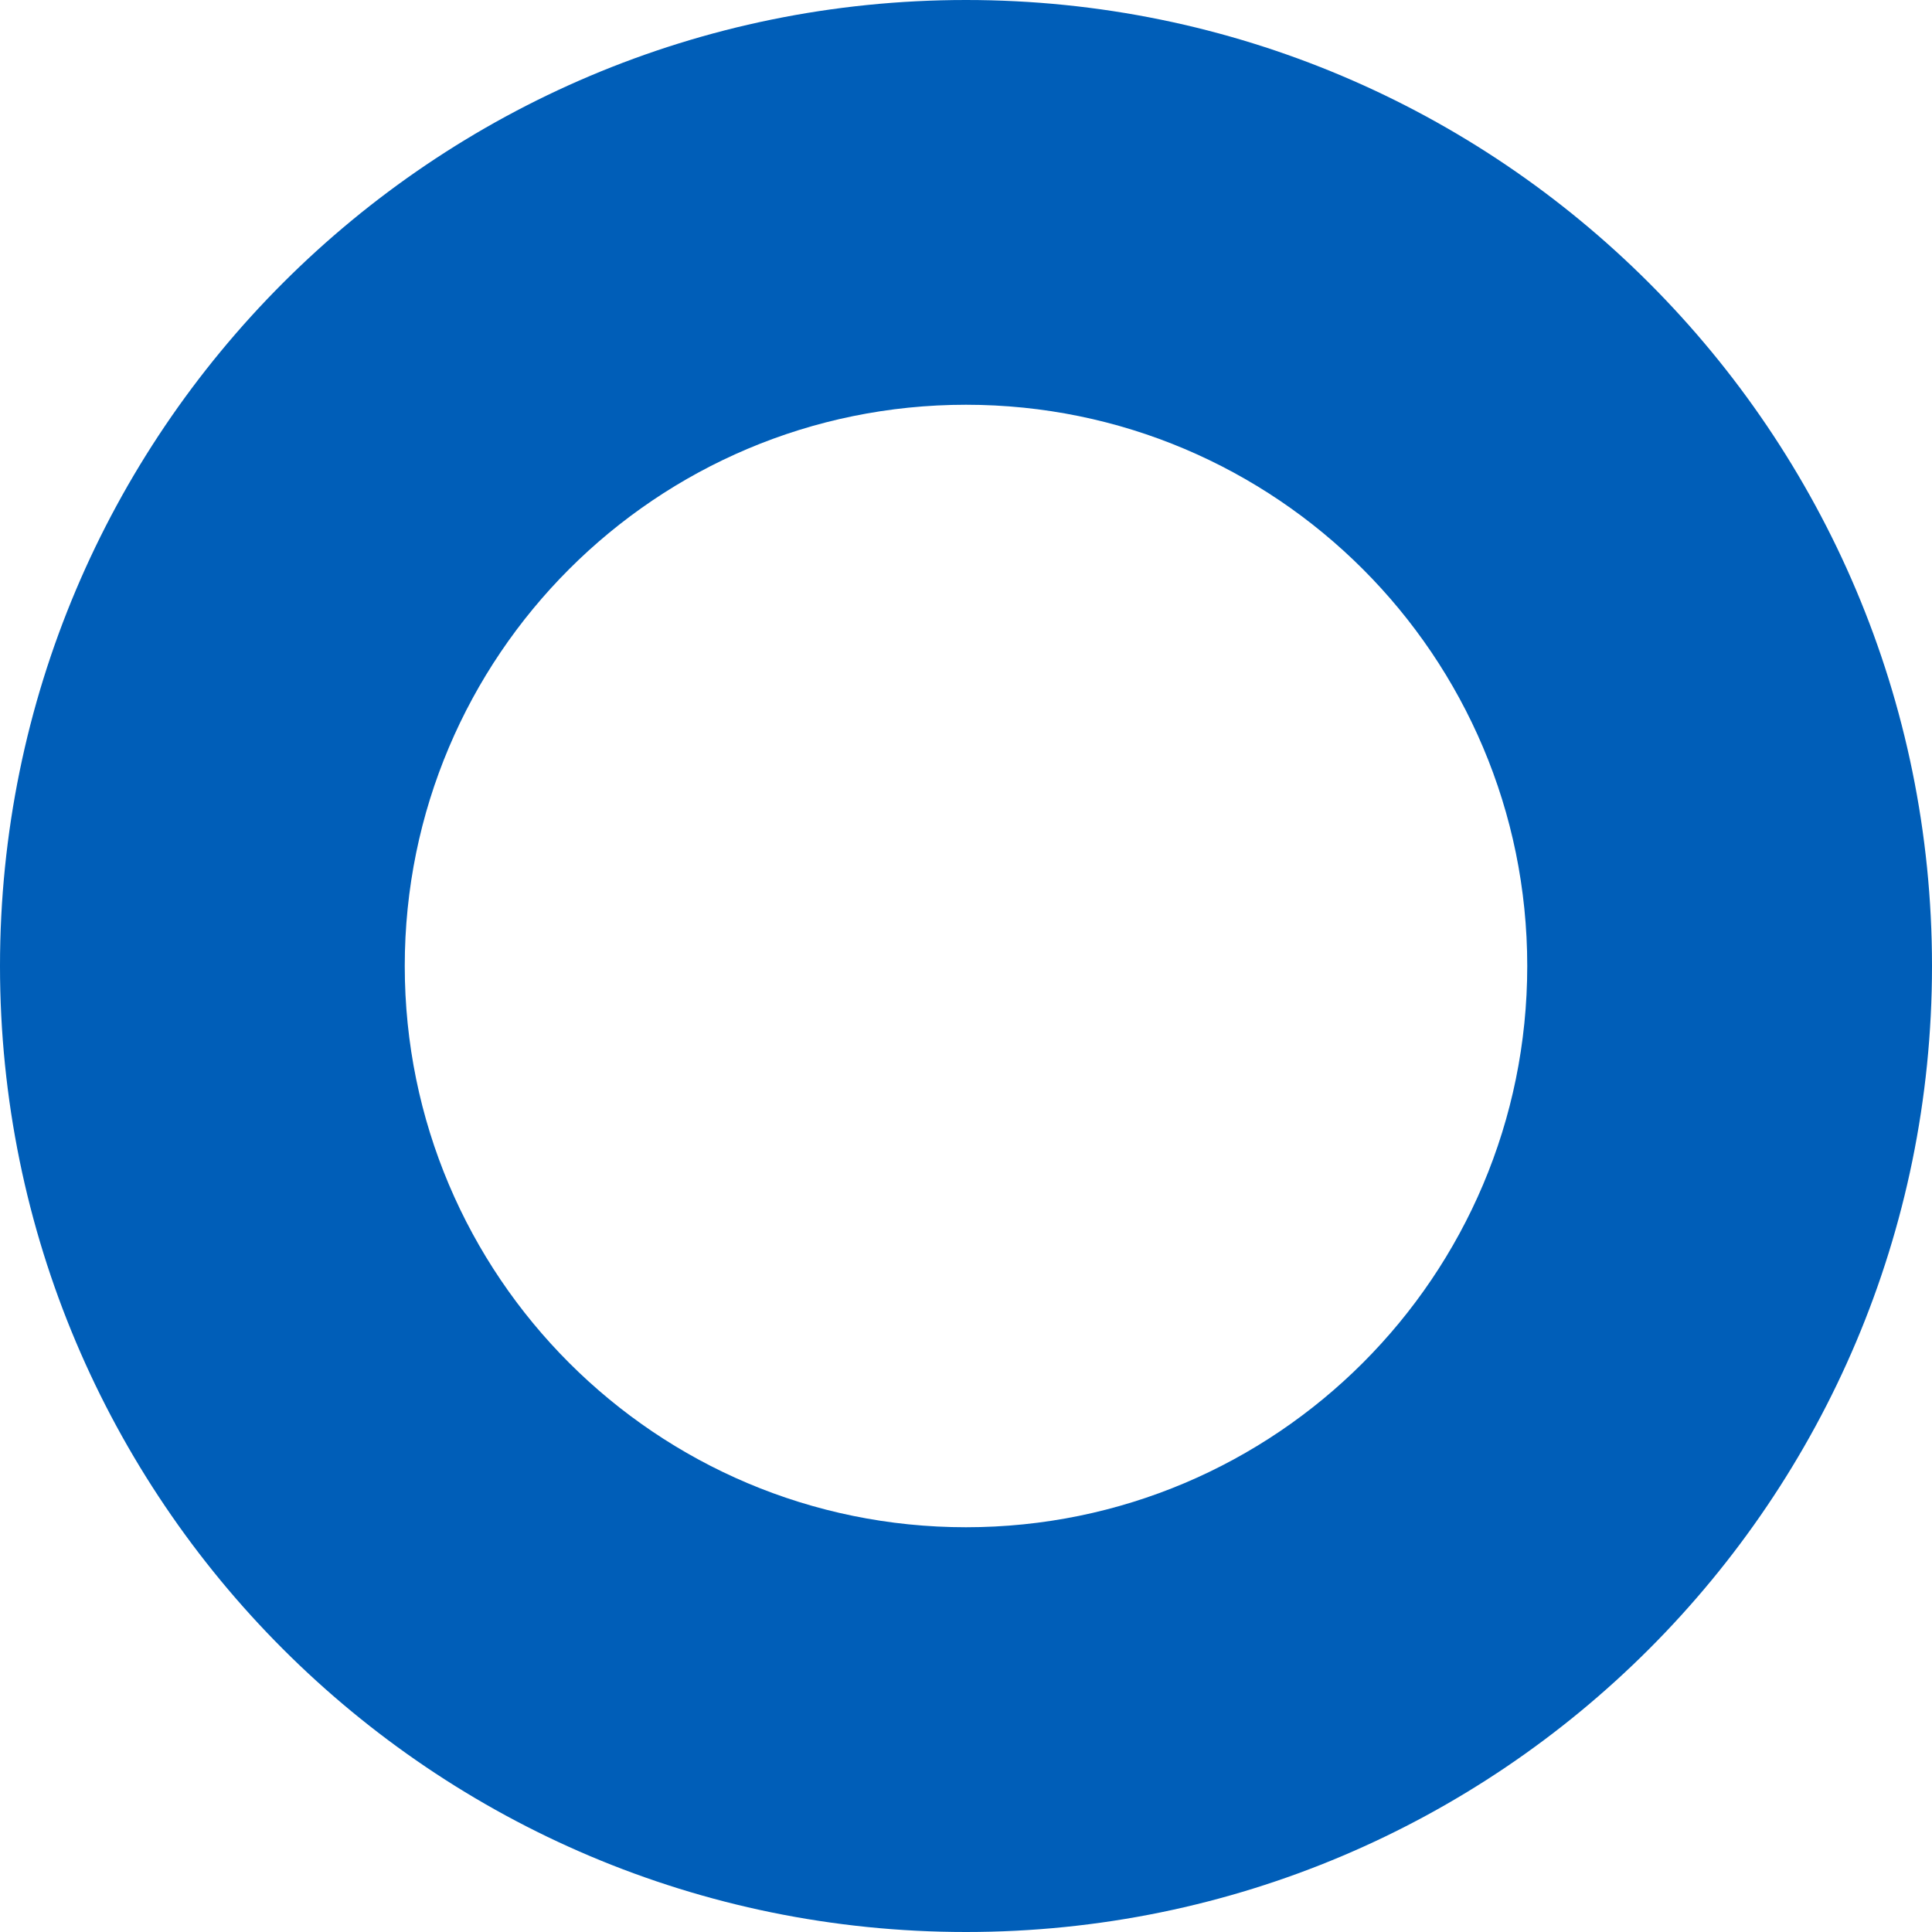
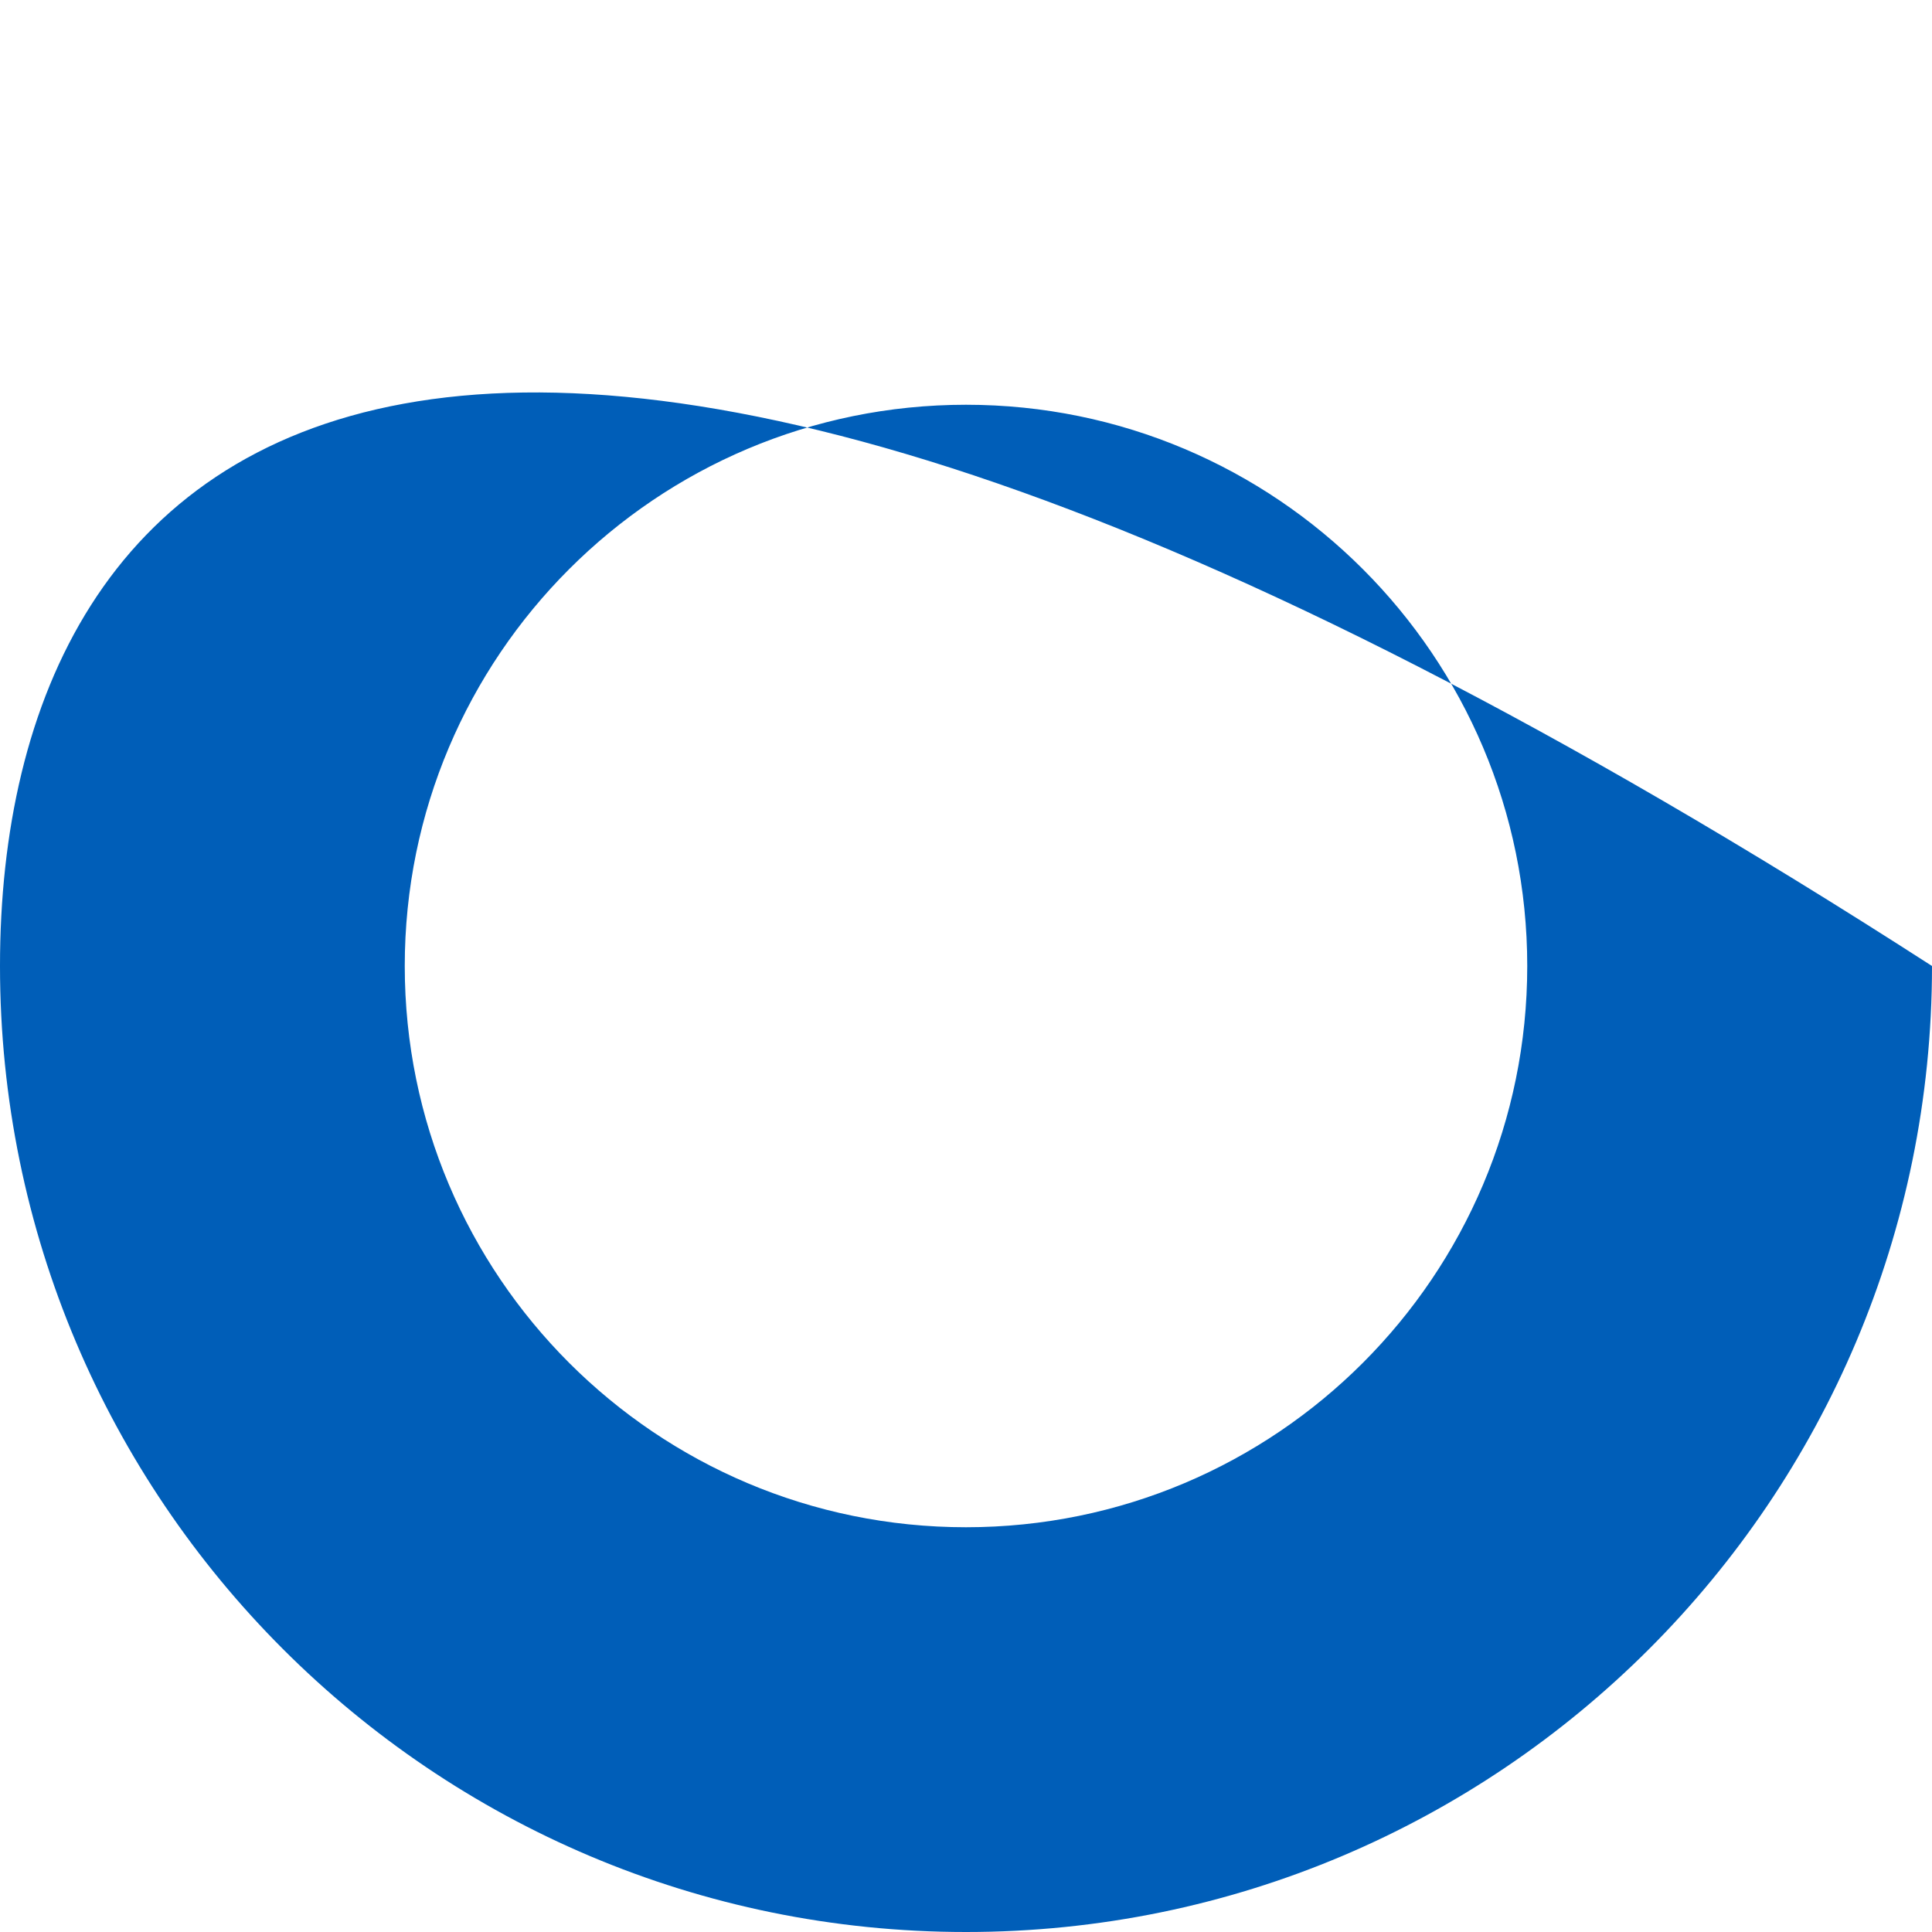
<svg xmlns="http://www.w3.org/2000/svg" width="16" height="16" viewBox="0 0 16 16" fill="none">
-   <path d="M8 12.648C5.433 12.648 3.352 10.567 3.352 8C3.352 5.433 5.433 3.352 8 3.352C10.567 3.352 12.648 5.433 12.648 8C12.648 10.567 10.567 12.648 8 12.648ZM8 16C12.418 16 16 12.418 16 8C16 3.582 12.418 0 8 0C3.582 0 0 3.582 0 8C0 12.418 3.582 16 8 16Z" fill="#005EB8" />
+   <path d="M8 12.648C5.433 12.648 3.352 10.567 3.352 8C3.352 5.433 5.433 3.352 8 3.352C10.567 3.352 12.648 5.433 12.648 8C12.648 10.567 10.567 12.648 8 12.648ZM8 16C12.418 16 16 12.418 16 8C3.582 0 0 3.582 0 8C0 12.418 3.582 16 8 16Z" fill="#005EB8" />
</svg>